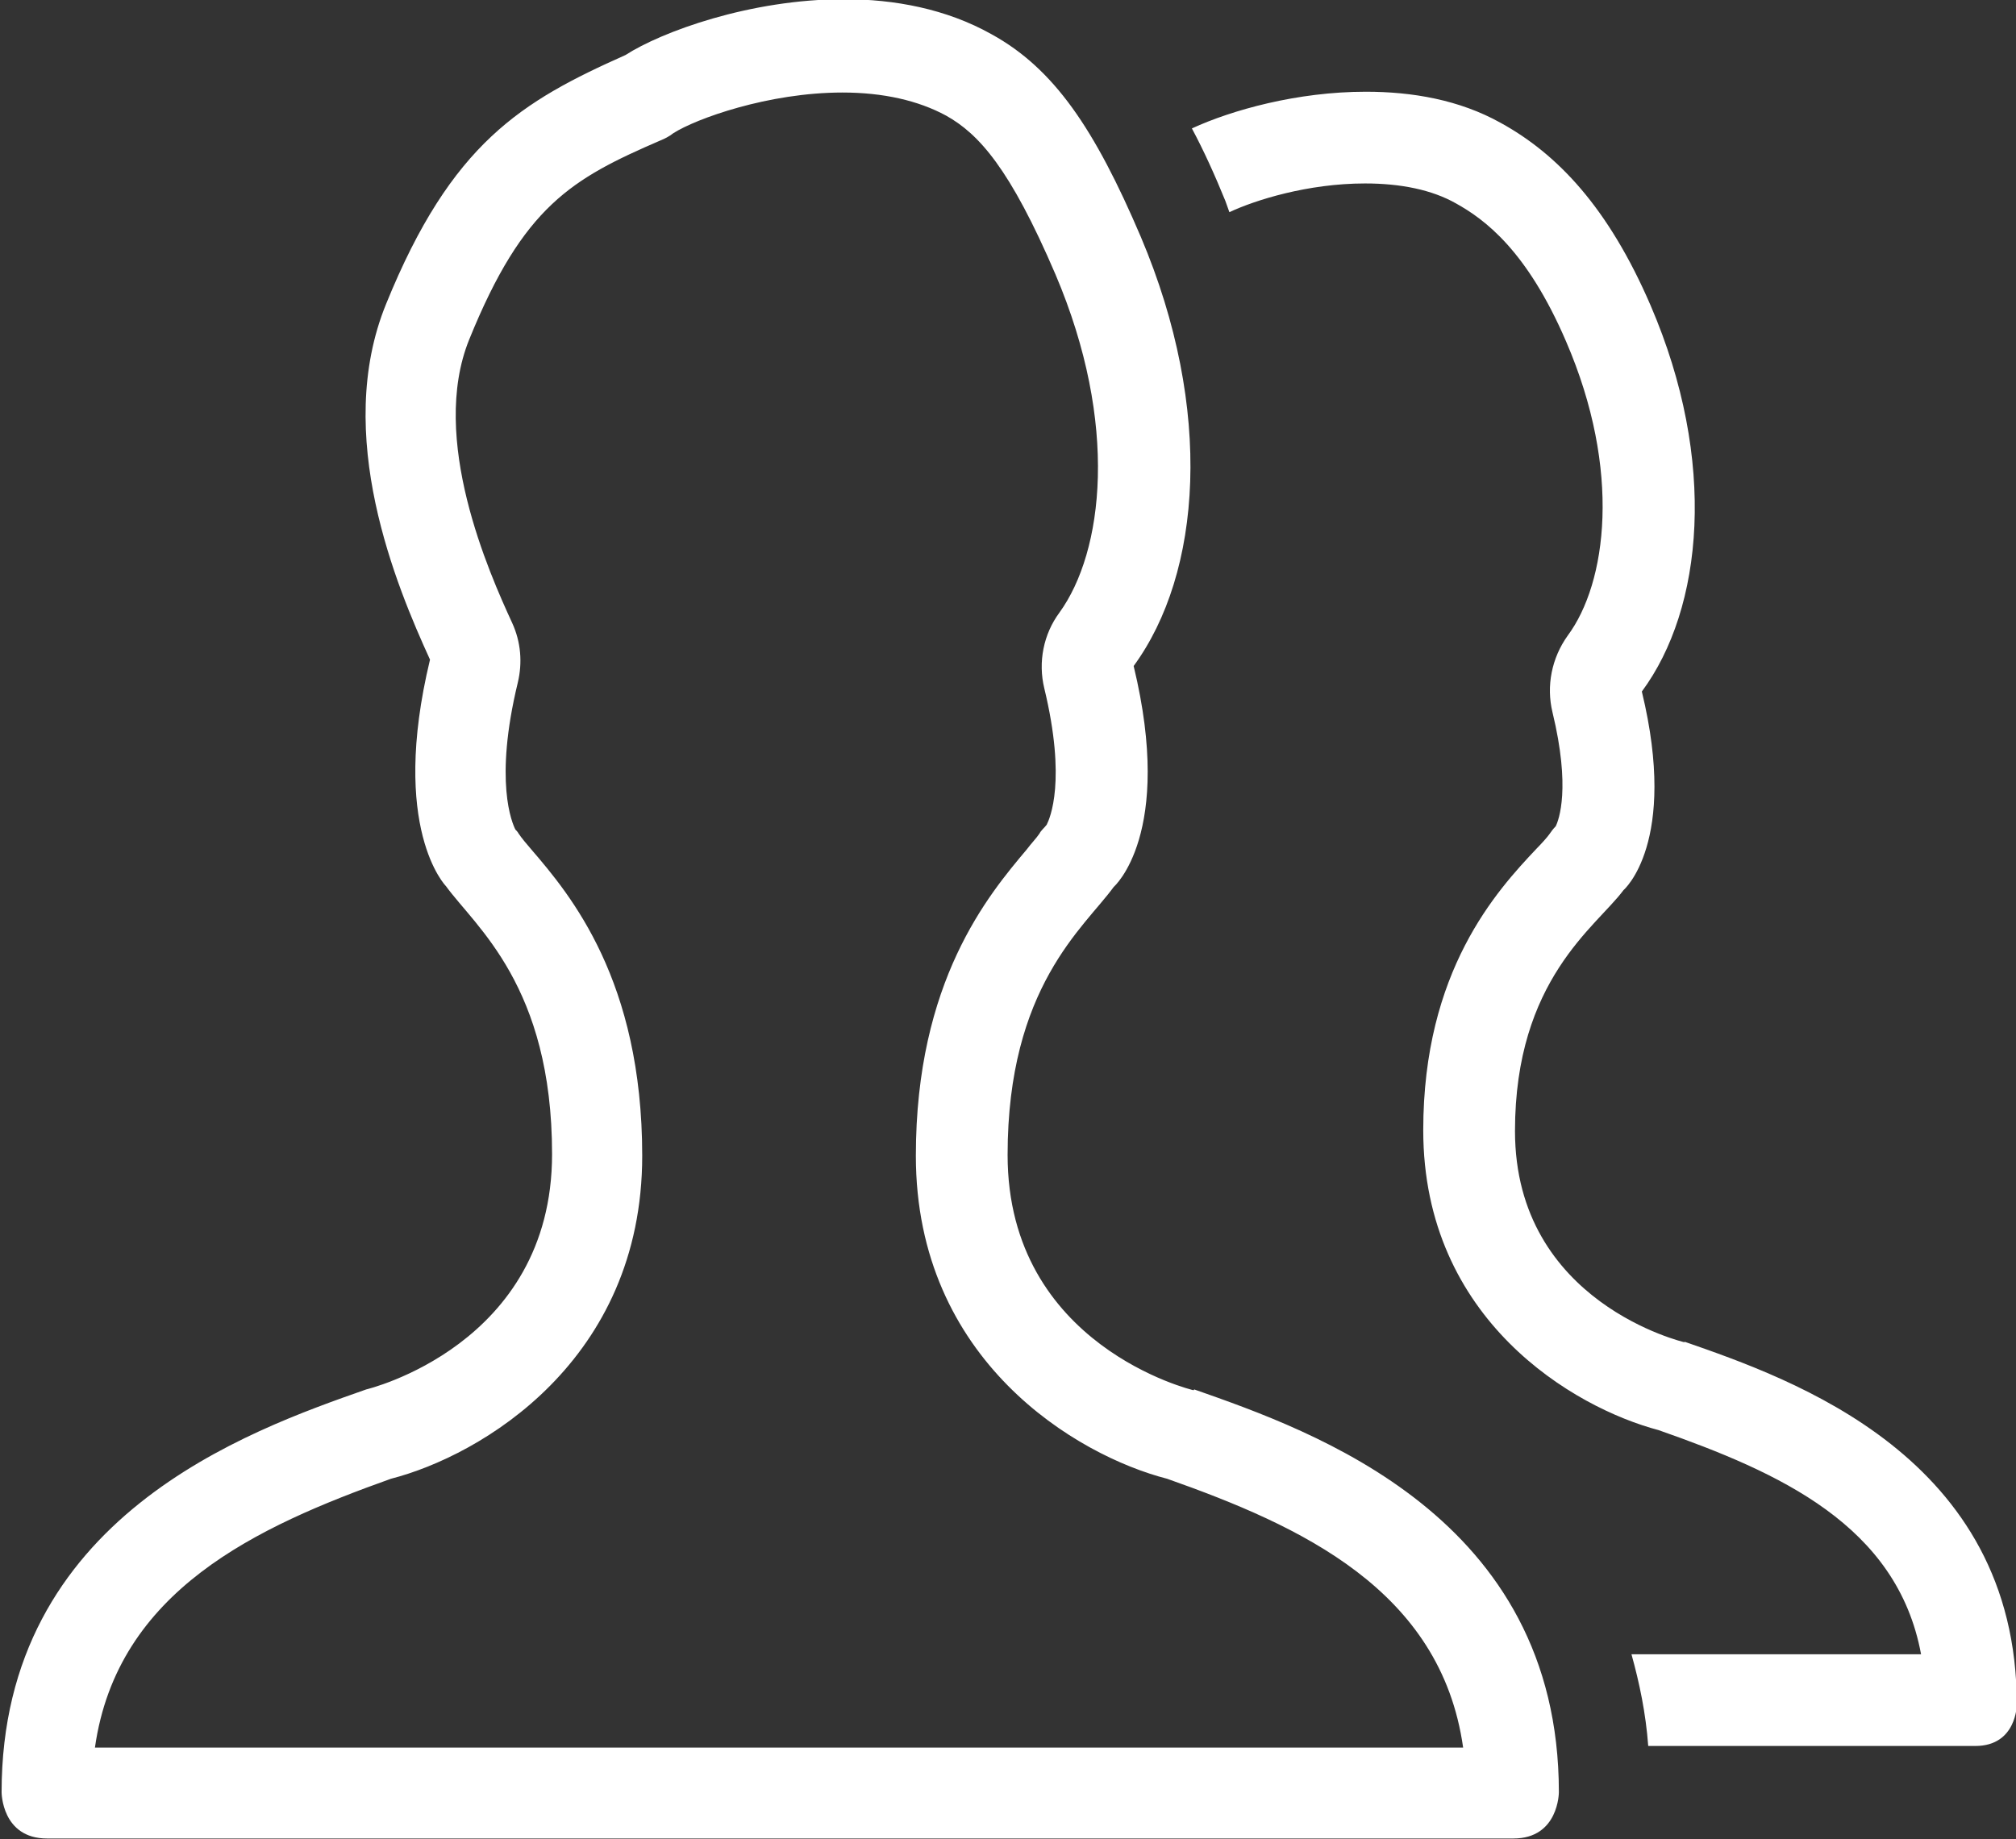
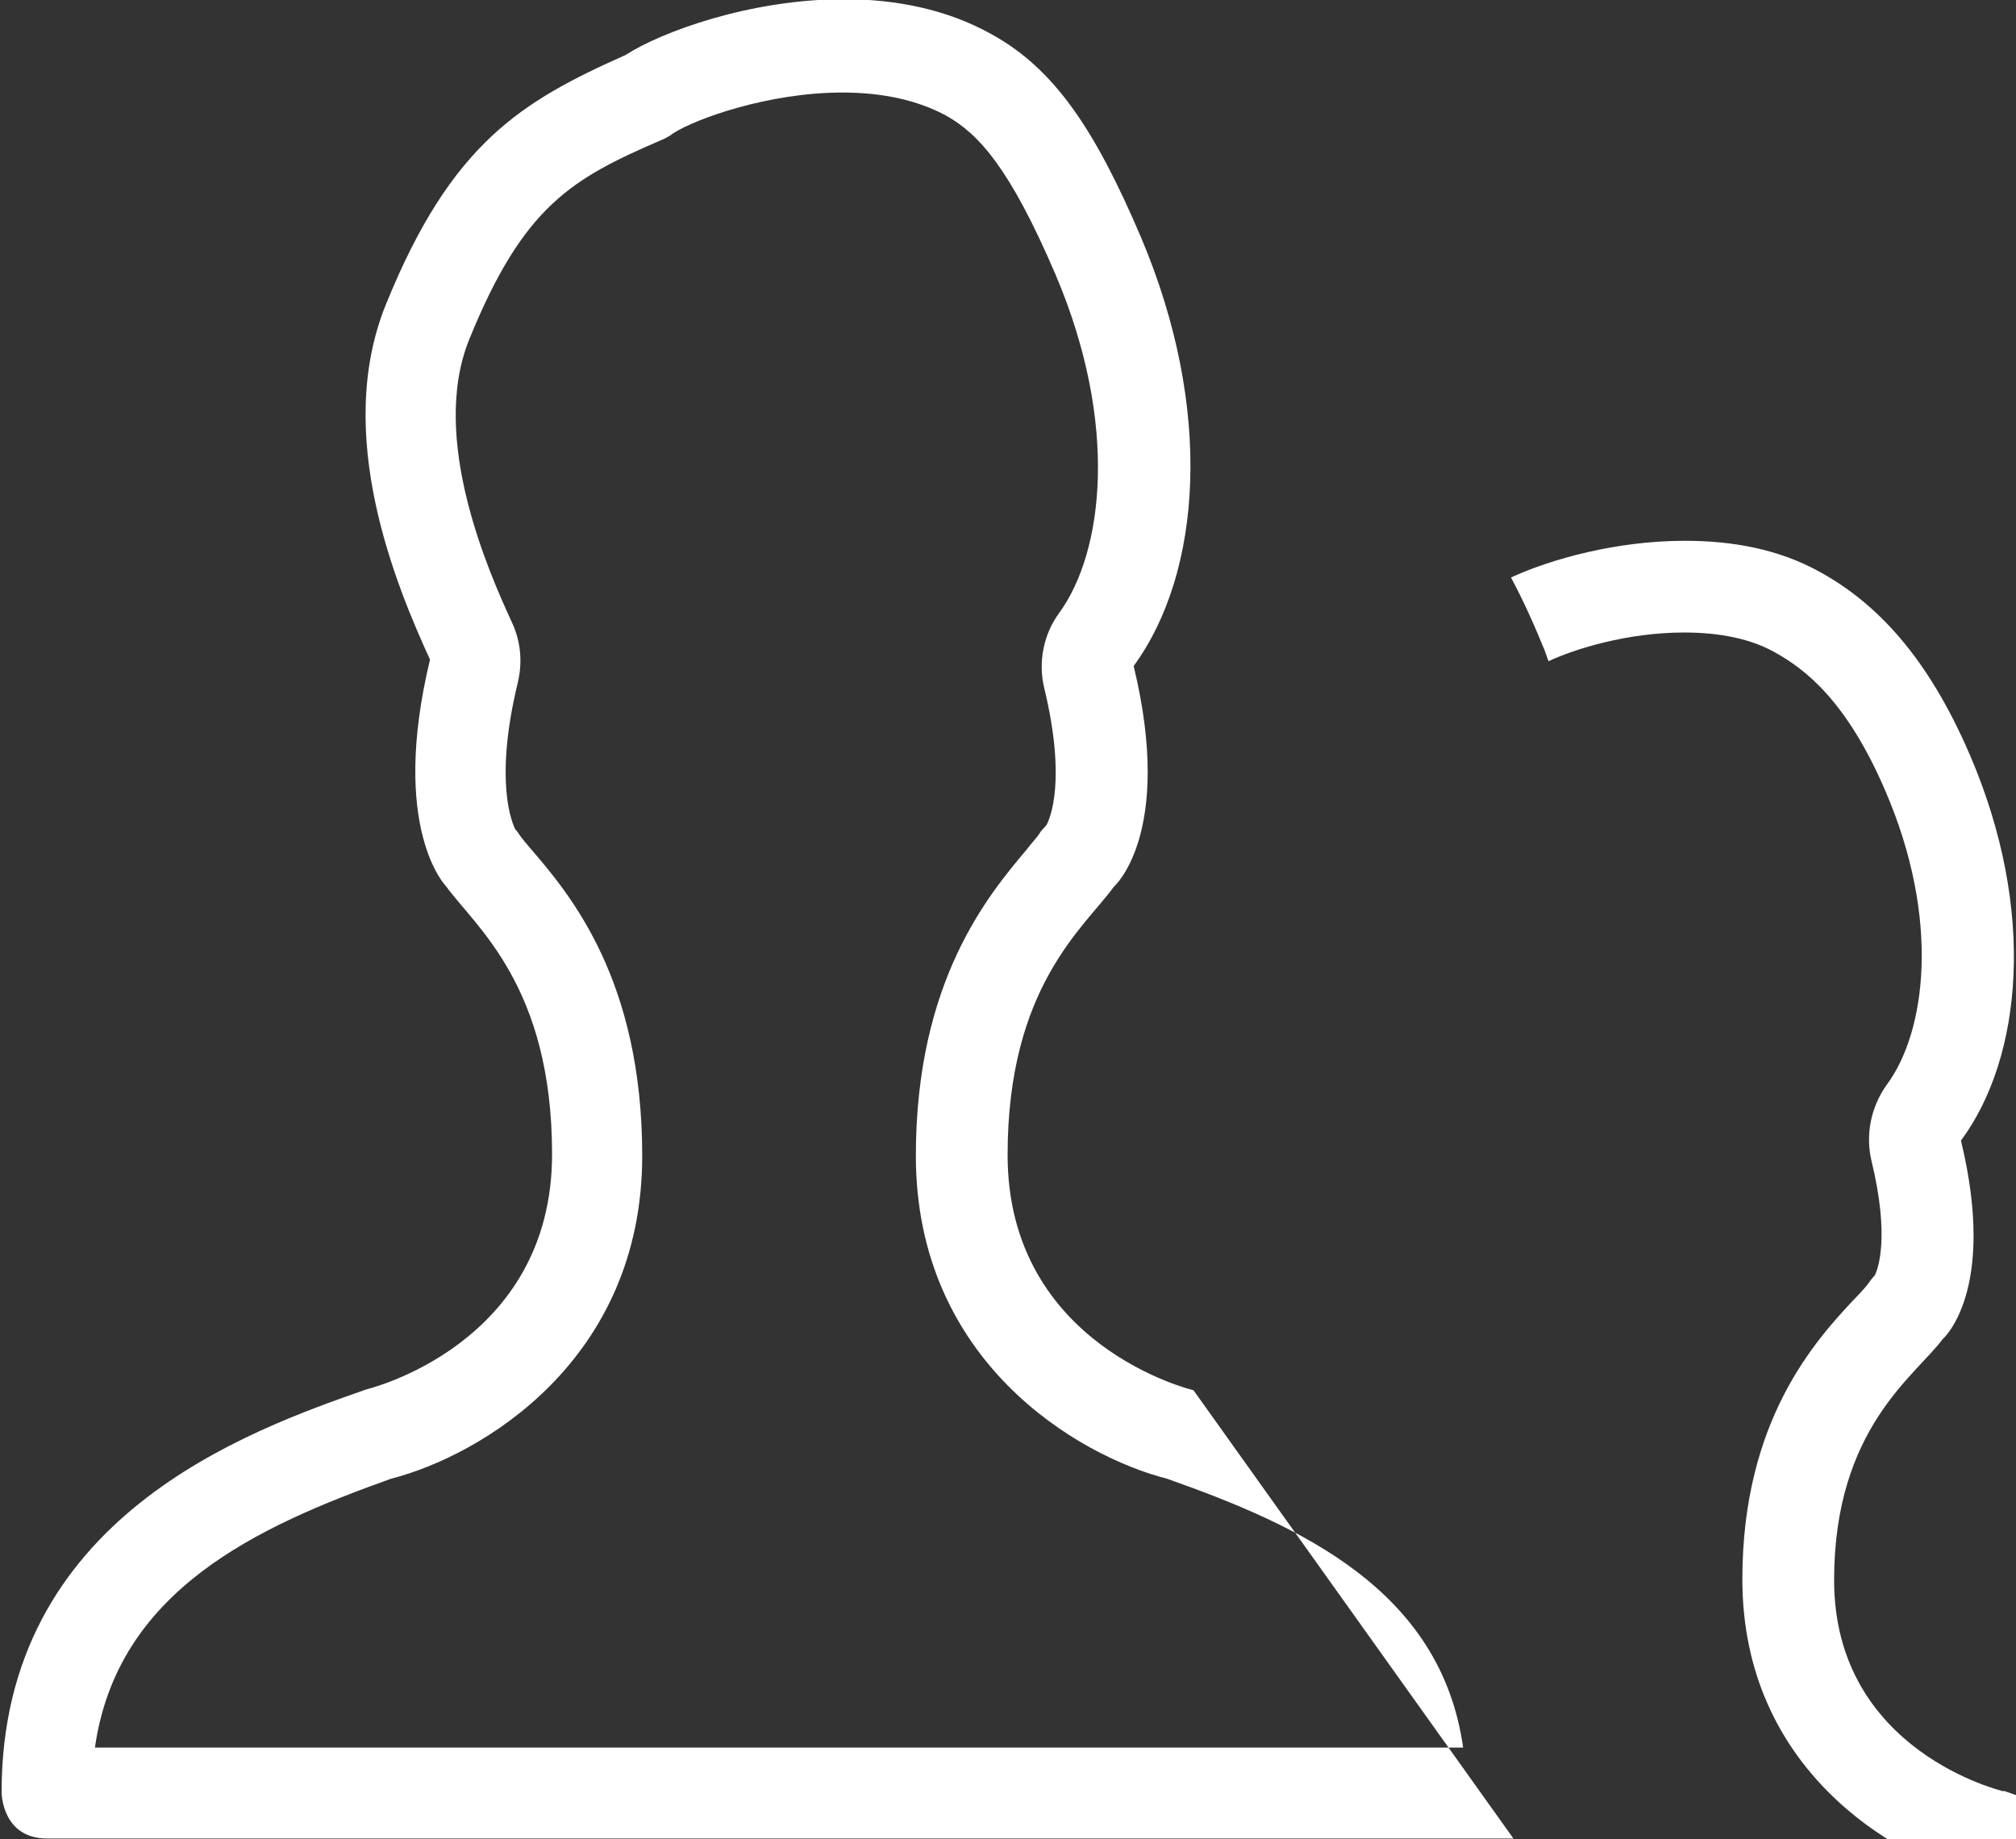
<svg xmlns="http://www.w3.org/2000/svg" id="b" viewBox="0 0 25.27 23.06">
  <rect x="0" y="0" width="25.27" height="23.06" fill="#333333" stroke="none" />
  <defs>
    <style>.d{fill:#fff;}</style>
  </defs>
  <g id="c">
-     <path class="d" d="m1.19,21.91c.28-1.97,2.03-2.77,3.71-3.37,1.13-.29,3.15-1.48,3.15-4.05,0-2.2-.9-3.27-1.39-3.84-.06-.07-.12-.14-.16-.2-.01-.02-.03-.04-.04-.05-.04-.08-.27-.6.03-1.84.06-.25.04-.51-.07-.75-.29-.63-1.04-2.31-.54-3.55.68-1.68,1.29-2.02,2.4-2.5.05-.02.11-.05.16-.09.28-.18,1.19-.51,2.12-.51.51,0,.95.1,1.3.29.41.23.8.66,1.37,1.99.8,1.88.6,3.48.05,4.24-.2.27-.27.62-.19.95.28,1.16.07,1.63.03,1.71-.03.04-.07.07-.09.11-.04.06-.1.12-.16.2-.48.57-1.39,1.65-1.39,3.84,0,2.57,2.02,3.76,3.15,4.05,1.67.59,3.43,1.39,3.71,3.37H1.19Zm13.77-4.48s-2.33-.55-2.33-2.95c0-2.11.96-2.85,1.33-3.36,0,0,.76-.66.25-2.77.85-1.16,1.01-3.21.09-5.38-.58-1.36-1.09-2.11-1.87-2.54-.57-.32-1.22-.44-1.85-.44-1.18,0-2.29.41-2.74.7-1.3.58-2.18,1.1-3,3.12-.67,1.64.13,3.54.55,4.46-.51,2.12.2,2.84.2,2.84.37.51,1.33,1.25,1.33,3.36,0,2.4-2.33,2.95-2.33,2.95-1.48.52-4.57,1.6-4.57,5.05,0,0,0,.58.57.58h18.38c.57,0,.57-.58.57-.58,0-3.46-3.09-4.53-4.57-5.05m6.15-.59s-2.13-.49-2.13-2.65c0-1.9,1.02-2.56,1.36-3.02,0,0,.69-.59.23-2.49.77-1.04.95-2.89.11-4.84-.53-1.23-1.17-1.9-1.88-2.29-.52-.29-1.11-.39-1.69-.39-.86,0-1.68.23-2.18.46.15.28.29.59.42.91.02.05.03.09.05.14.32-.15.98-.36,1.7-.36.45,0,.84.08,1.14.25.36.2.89.59,1.38,1.73.7,1.62.51,3.03.02,3.69-.2.28-.27.63-.19.96.23.95.08,1.35.04,1.43-.03.03-.06.07-.08.1-.02.03-.1.12-.16.18-.5.53-1.42,1.53-1.42,3.53,0,2.38,1.89,3.48,2.95,3.76,1.51.53,2.99,1.19,3.29,2.81h-3.63c.1.36.18.74.21,1.15h4.1c.52,0,.52-.52.52-.52,0-3.11-2.82-4.08-4.17-4.55" />
+     <path class="d" d="m1.19,21.91c.28-1.97,2.03-2.77,3.71-3.37,1.13-.29,3.15-1.48,3.15-4.05,0-2.2-.9-3.27-1.39-3.84-.06-.07-.12-.14-.16-.2-.01-.02-.03-.04-.04-.05-.04-.08-.27-.6.03-1.84.06-.25.04-.51-.07-.75-.29-.63-1.04-2.31-.54-3.55.68-1.68,1.29-2.02,2.4-2.5.05-.02.11-.05.16-.09.28-.18,1.19-.51,2.12-.51.51,0,.95.1,1.3.29.41.23.8.66,1.37,1.99.8,1.88.6,3.48.05,4.24-.2.27-.27.62-.19.95.28,1.16.07,1.63.03,1.71-.03.04-.07.07-.09.11-.04.06-.1.12-.16.2-.48.57-1.39,1.65-1.39,3.84,0,2.57,2.02,3.76,3.15,4.05,1.67.59,3.43,1.39,3.71,3.37H1.19Zm13.77-4.48s-2.33-.55-2.33-2.95c0-2.11.96-2.85,1.33-3.36,0,0,.76-.66.25-2.77.85-1.16,1.01-3.21.09-5.38-.58-1.36-1.09-2.11-1.87-2.54-.57-.32-1.22-.44-1.85-.44-1.18,0-2.29.41-2.74.7-1.3.58-2.18,1.1-3,3.12-.67,1.64.13,3.54.55,4.46-.51,2.12.2,2.84.2,2.84.37.51,1.33,1.25,1.33,3.36,0,2.4-2.33,2.95-2.33,2.95-1.48.52-4.57,1.6-4.57,5.05,0,0,0,.58.57.58h18.38m6.15-.59s-2.13-.49-2.13-2.65c0-1.9,1.02-2.56,1.36-3.02,0,0,.69-.59.23-2.49.77-1.04.95-2.89.11-4.84-.53-1.23-1.17-1.9-1.88-2.29-.52-.29-1.11-.39-1.69-.39-.86,0-1.68.23-2.18.46.15.28.29.59.42.91.02.05.03.09.05.14.32-.15.98-.36,1.7-.36.45,0,.84.08,1.14.25.36.2.89.59,1.38,1.73.7,1.62.51,3.03.02,3.69-.2.28-.27.63-.19.96.23.95.08,1.35.04,1.43-.03.03-.06.07-.08.1-.02.03-.1.12-.16.18-.5.53-1.42,1.53-1.42,3.53,0,2.38,1.89,3.48,2.95,3.76,1.51.53,2.99,1.19,3.29,2.81h-3.63c.1.36.18.74.21,1.15h4.1c.52,0,.52-.52.52-.52,0-3.11-2.82-4.08-4.17-4.55" />
  </g>
</svg>